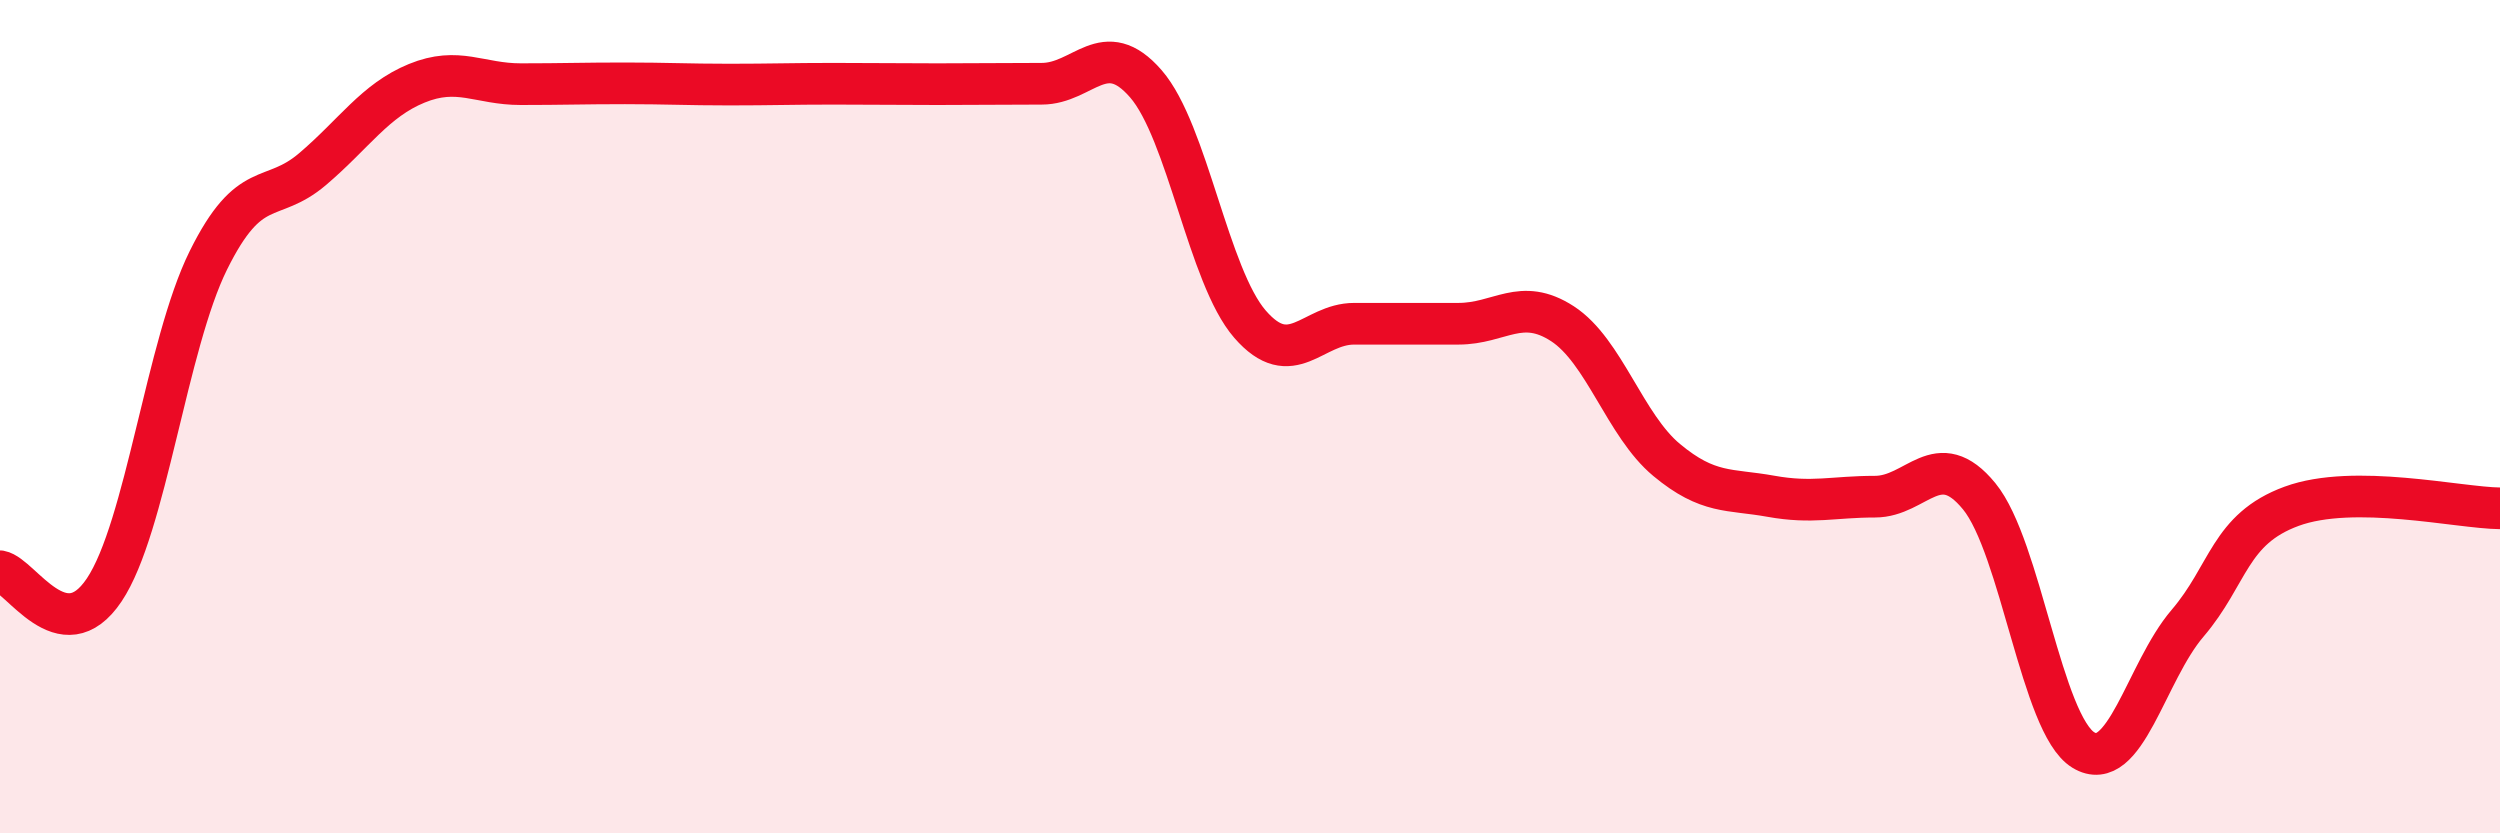
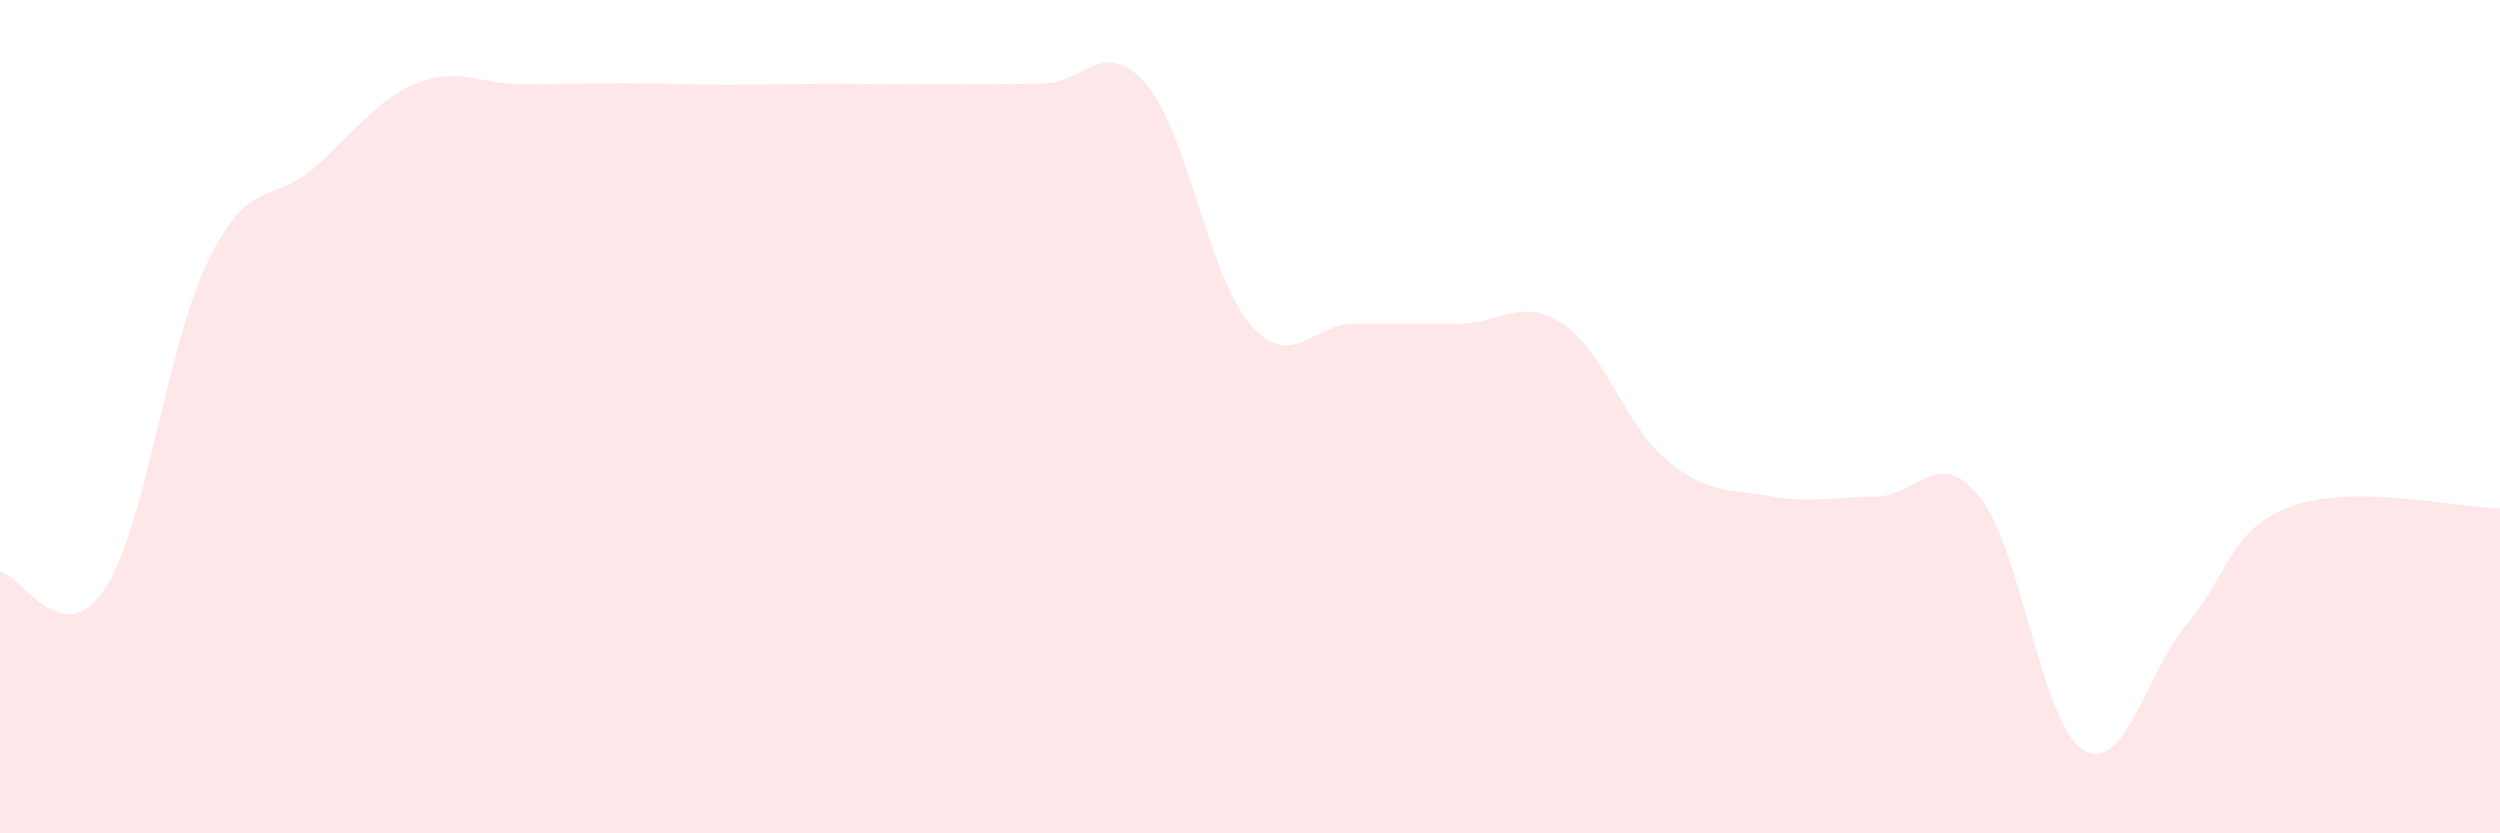
<svg xmlns="http://www.w3.org/2000/svg" width="60" height="20" viewBox="0 0 60 20">
  <path d="M 0,13.71 C 0.5,13.8 1.5,15.65 2.5,14.16 C 3.5,12.67 4,8.27 5,6.25 C 6,4.23 6.5,4.91 7.5,4.06 C 8.5,3.21 9,2.41 10,2 C 11,1.59 11.5,2.02 12.5,2.02 C 13.5,2.02 14,2 15,2 C 16,2 16.5,2.03 17.5,2.03 C 18.5,2.03 19,2.01 20,2.01 C 21,2.01 21.5,2.02 22.5,2.02 C 23.5,2.02 24,2.01 25,2.01 C 26,2.01 26.5,0.86 27.5,2.01 C 28.5,3.16 29,6.63 30,7.78 C 31,8.93 31.5,7.77 32.5,7.77 C 33.5,7.77 34,7.77 35,7.77 C 36,7.77 36.5,7.12 37.5,7.77 C 38.5,8.42 39,10.21 40,11.04 C 41,11.87 41.5,11.73 42.5,11.91 C 43.5,12.09 44,11.92 45,11.92 C 46,11.92 46.5,10.69 47.5,11.91 C 48.5,13.13 49,17.39 50,18 C 51,18.61 51.5,16.13 52.5,14.96 C 53.5,13.79 53.5,12.7 55,12.15 C 56.5,11.6 59,12.19 60,12.2L60 20L0 20Z" fill="#EB0A25" opacity="0.1" stroke-linecap="round" stroke-linejoin="round" />
-   <path d="M 0,13.71 C 0.5,13.8 1.5,15.65 2.5,14.16 C 3.5,12.67 4,8.27 5,6.25 C 6,4.23 6.5,4.91 7.5,4.06 C 8.5,3.21 9,2.41 10,2 C 11,1.59 11.5,2.02 12.5,2.02 C 13.5,2.02 14,2 15,2 C 16,2 16.5,2.03 17.5,2.03 C 18.5,2.03 19,2.01 20,2.01 C 21,2.01 21.5,2.02 22.5,2.02 C 23.5,2.02 24,2.01 25,2.01 C 26,2.01 26.5,0.86 27.5,2.01 C 28.5,3.16 29,6.63 30,7.78 C 31,8.93 31.5,7.77 32.5,7.77 C 33.5,7.77 34,7.77 35,7.77 C 36,7.77 36.5,7.12 37.5,7.77 C 38.5,8.42 39,10.21 40,11.04 C 41,11.87 41.5,11.73 42.5,11.91 C 43.5,12.09 44,11.92 45,11.92 C 46,11.92 46.5,10.69 47.5,11.91 C 48.5,13.13 49,17.39 50,18 C 51,18.61 51.5,16.13 52.5,14.96 C 53.5,13.79 53.5,12.7 55,12.15 C 56.5,11.6 59,12.19 60,12.2" stroke="#EB0A25" stroke-width="1" fill="none" stroke-linecap="round" stroke-linejoin="round" />
</svg>